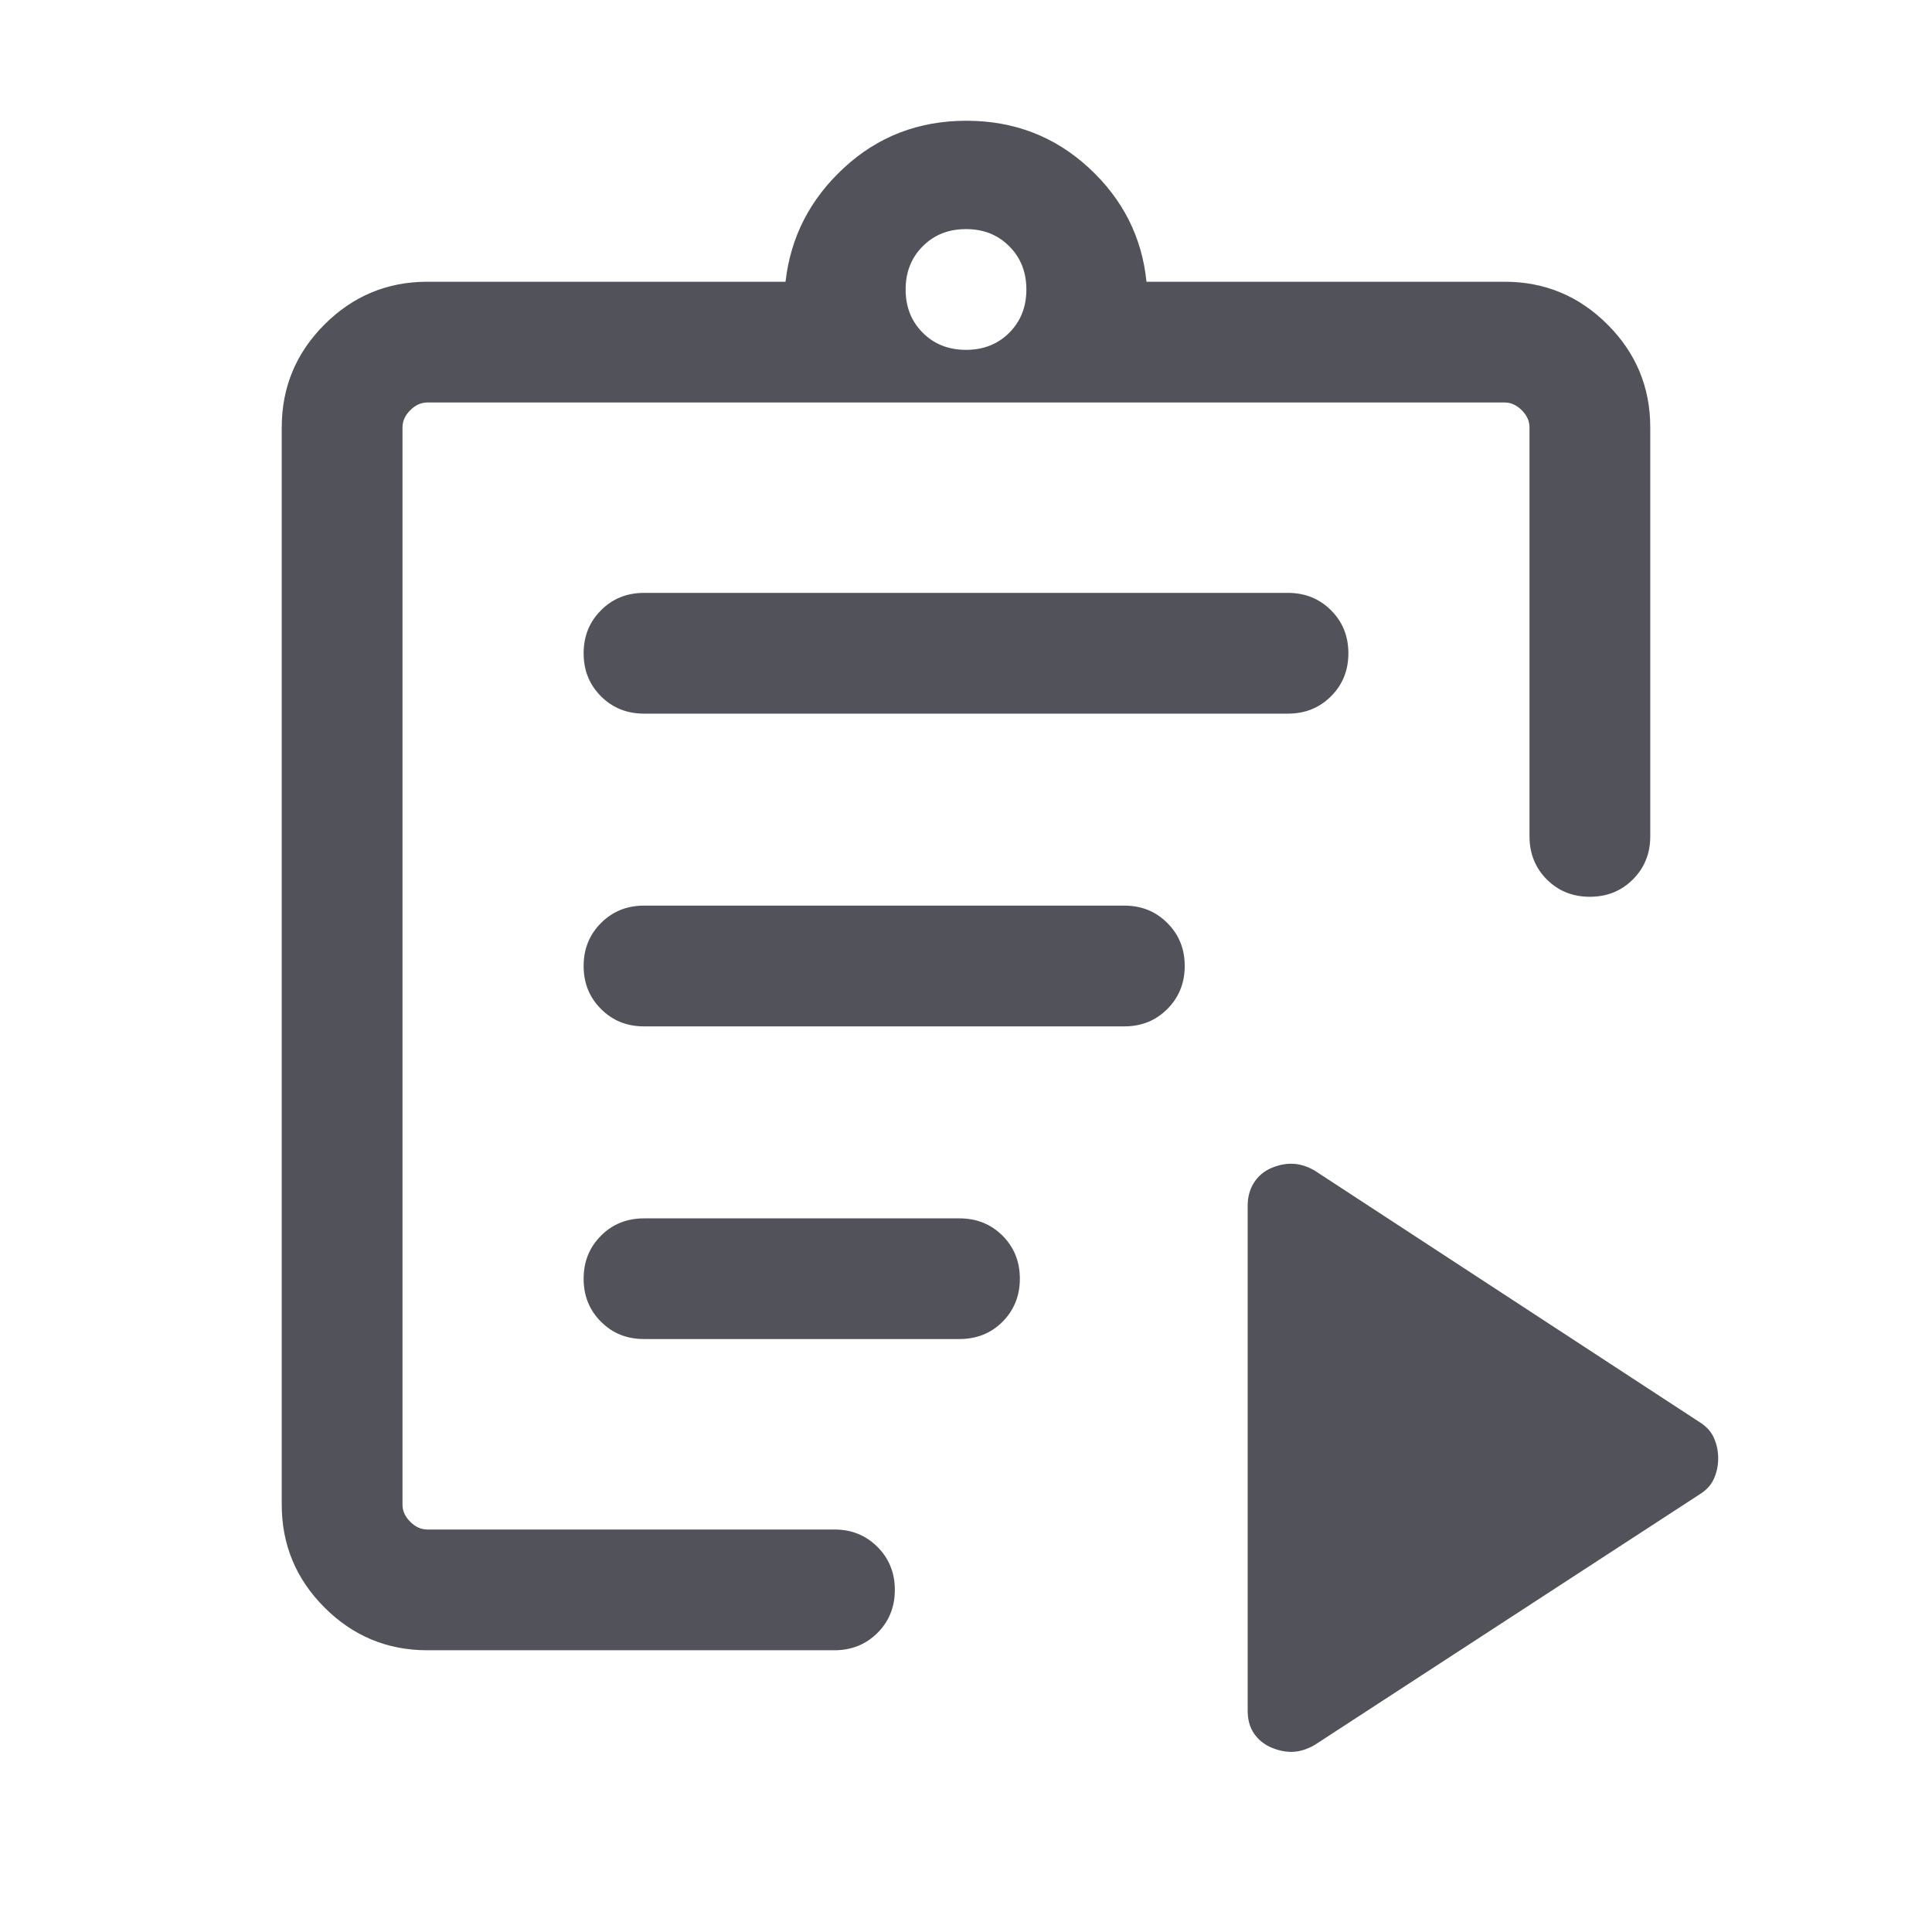
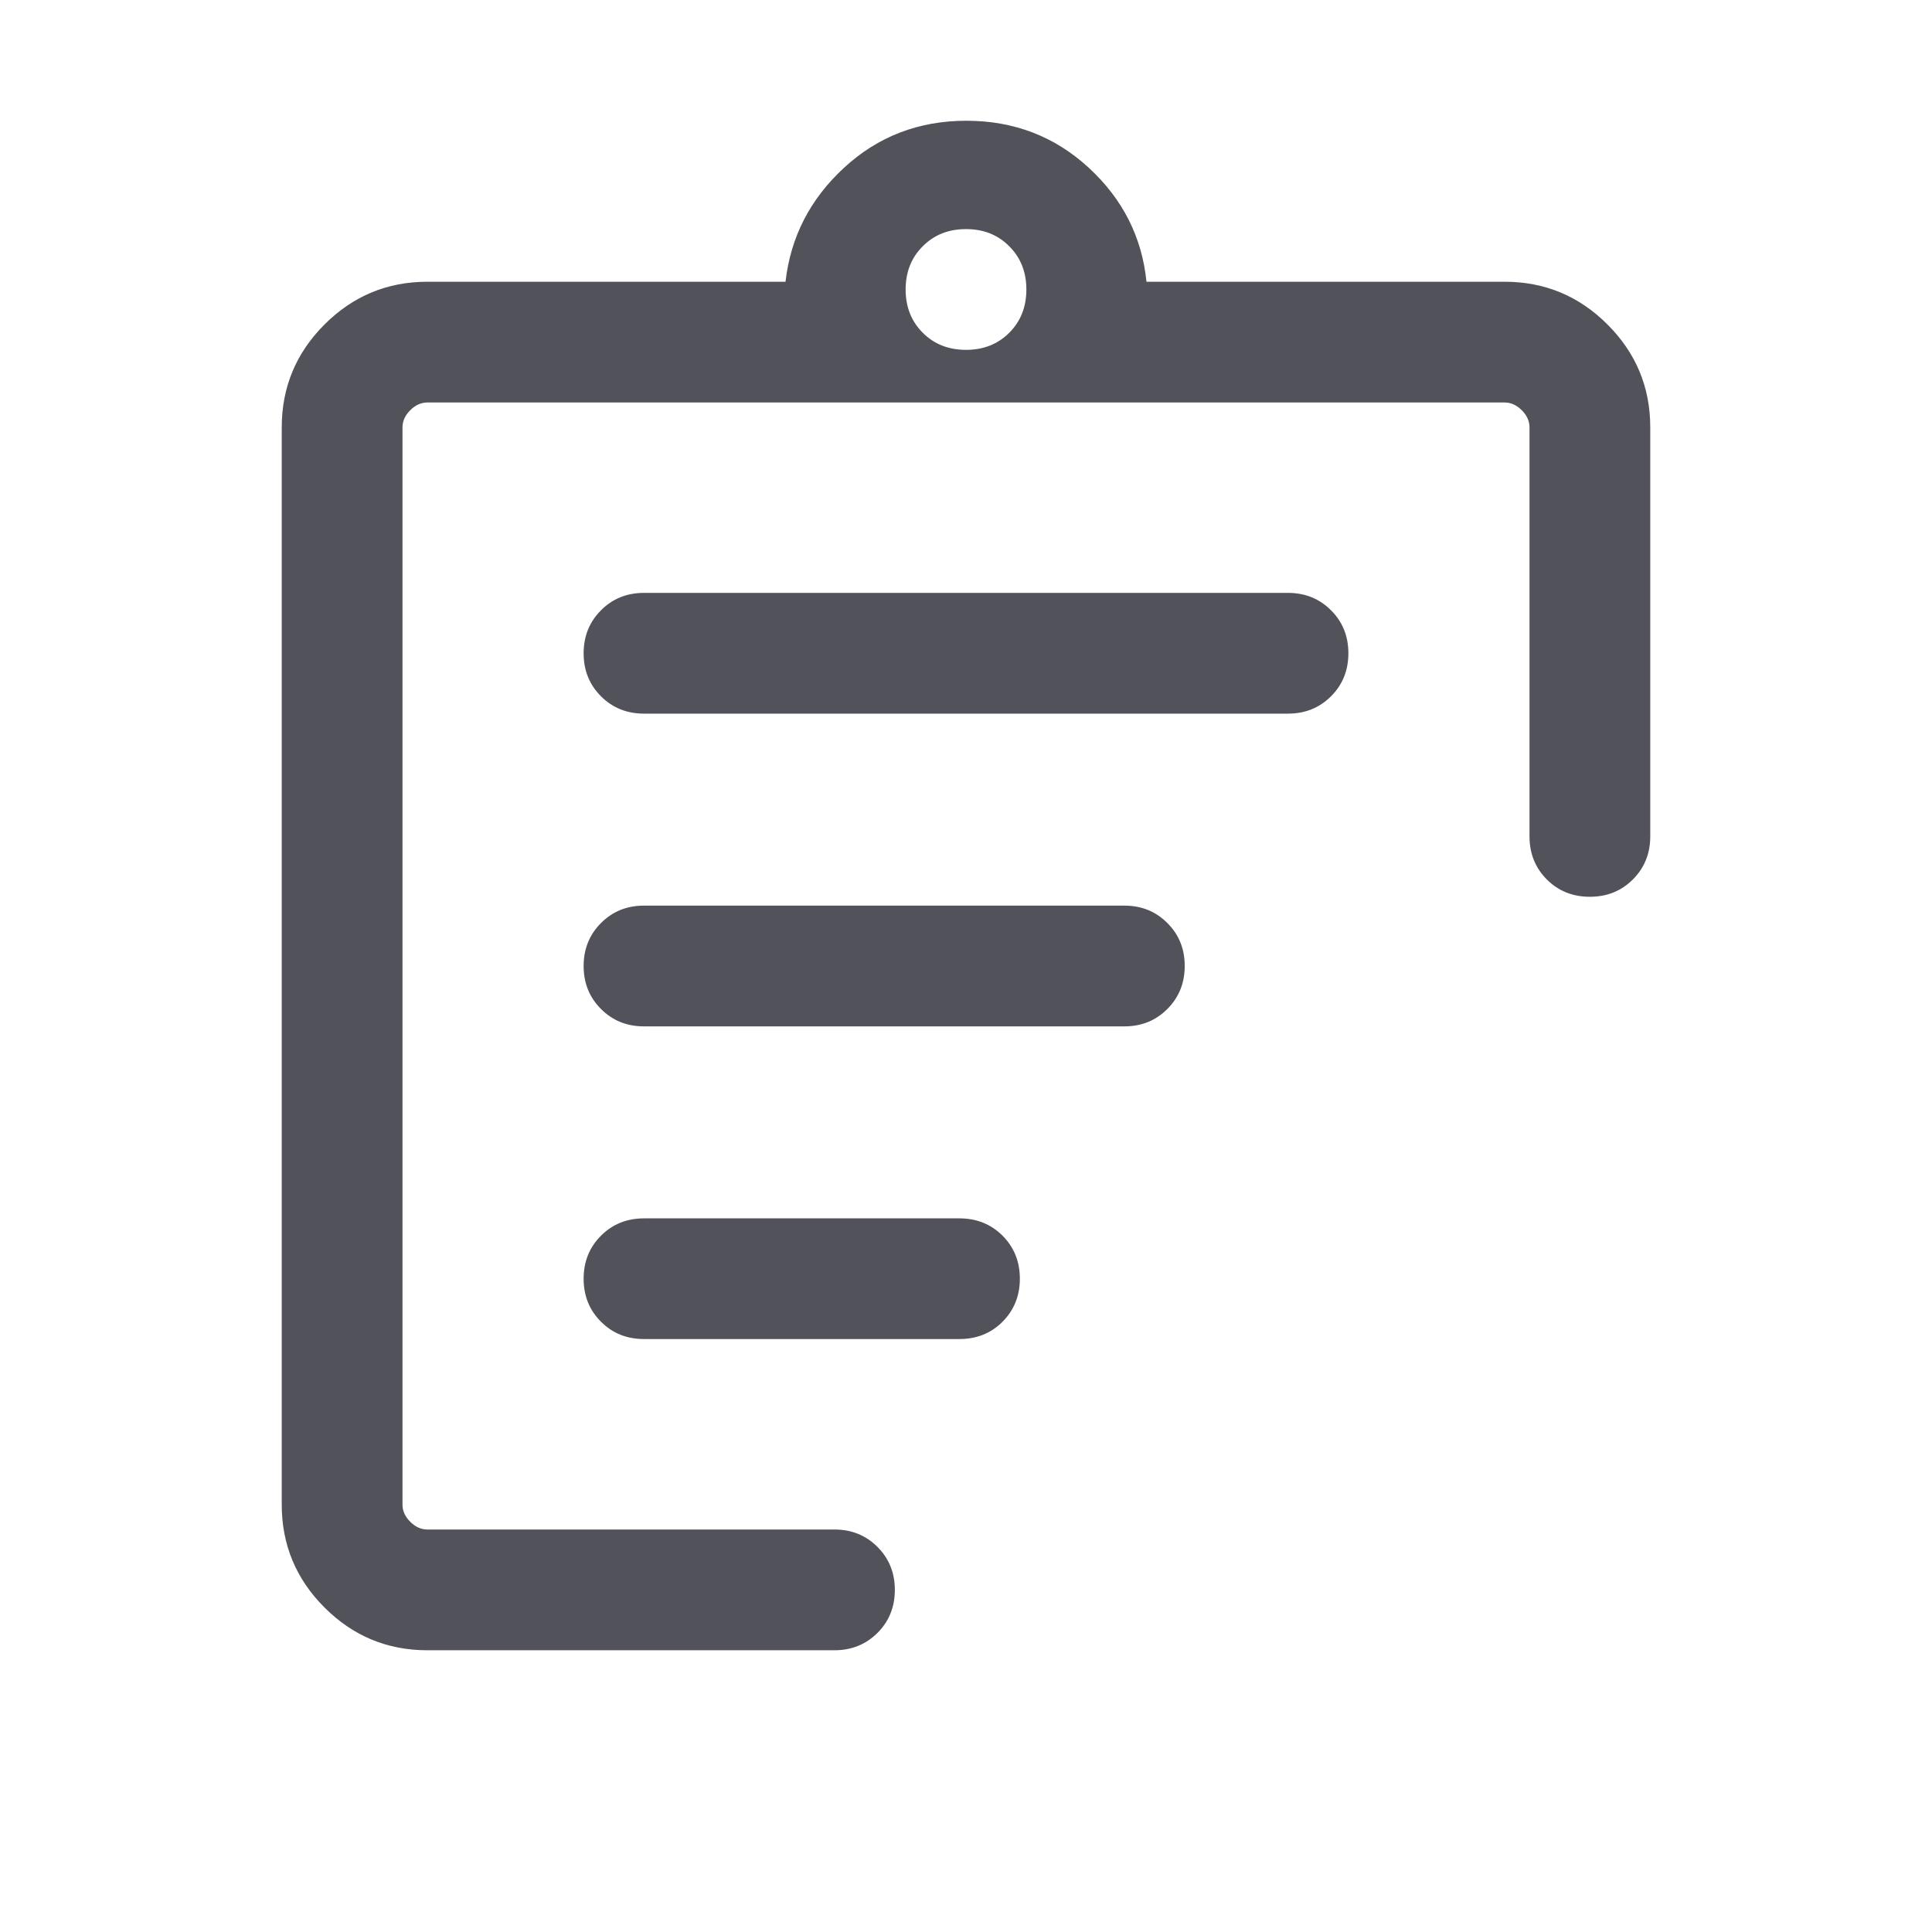
<svg xmlns="http://www.w3.org/2000/svg" width="24" height="24" viewBox="0 0 24 24" fill="none">
  <path d="M5.308 20.5C4.811 20.5 4.385 20.323 4.031 19.969C3.677 19.615 3.5 19.189 3.5 18.692V5.308C3.5 4.811 3.677 4.385 4.031 4.031C4.385 3.677 4.811 3.5 5.308 3.5H9.758C9.821 2.945 10.063 2.473 10.485 2.084C10.906 1.695 11.413 1.5 12.005 1.5C12.596 1.5 13.103 1.695 13.525 2.084C13.947 2.473 14.186 2.945 14.242 3.5H18.692C19.189 3.5 19.615 3.677 19.969 4.031C20.323 4.385 20.5 4.811 20.5 5.308V10.39C20.5 10.603 20.428 10.781 20.284 10.925C20.14 11.069 19.962 11.14 19.75 11.14C19.537 11.14 19.359 11.069 19.215 10.925C19.072 10.781 19 10.603 19 10.39V5.308C19 5.231 18.968 5.16 18.904 5.096C18.84 5.032 18.769 5 18.692 5H5.308C5.231 5 5.16 5.032 5.096 5.096C5.032 5.16 5 5.231 5 5.308V18.692C5 18.769 5.032 18.84 5.096 18.904C5.16 18.968 5.231 19 5.308 19H10.366C10.578 19 10.756 19.072 10.9 19.216C11.044 19.36 11.116 19.538 11.116 19.75C11.116 19.963 11.044 20.141 10.9 20.285C10.756 20.428 10.578 20.5 10.366 20.5H5.308ZM5 19V5V11.191V11.116V19ZM8 16.634H11.919C12.132 16.634 12.31 16.563 12.454 16.419C12.597 16.275 12.669 16.097 12.669 15.884C12.669 15.672 12.597 15.494 12.454 15.35C12.31 15.207 12.132 15.135 11.919 15.135H8C7.787 15.135 7.609 15.207 7.466 15.35C7.322 15.494 7.25 15.672 7.25 15.885C7.25 16.098 7.322 16.276 7.466 16.419C7.609 16.563 7.787 16.634 8 16.634ZM8 12.75H13.967C14.18 12.75 14.358 12.678 14.501 12.534C14.645 12.39 14.717 12.212 14.717 12C14.717 11.787 14.645 11.609 14.501 11.466C14.358 11.322 14.18 11.25 13.967 11.25H8C7.787 11.25 7.609 11.322 7.466 11.466C7.322 11.61 7.25 11.788 7.25 12C7.25 12.213 7.322 12.391 7.466 12.534C7.609 12.678 7.787 12.75 8 12.75ZM8 8.865H16C16.212 8.865 16.391 8.793 16.534 8.65C16.678 8.506 16.75 8.328 16.75 8.115C16.75 7.902 16.678 7.724 16.534 7.581C16.391 7.437 16.212 7.365 16 7.365H8C7.787 7.365 7.609 7.437 7.466 7.581C7.322 7.725 7.25 7.903 7.25 8.116C7.25 8.328 7.322 8.506 7.466 8.65C7.609 8.793 7.787 8.865 8 8.865ZM12 4.346C12.217 4.346 12.396 4.275 12.537 4.134C12.679 3.992 12.75 3.813 12.75 3.596C12.75 3.38 12.679 3.2 12.537 3.059C12.396 2.917 12.217 2.846 12 2.846C11.783 2.846 11.604 2.917 11.463 3.059C11.321 3.2 11.25 3.38 11.25 3.596C11.25 3.813 11.321 3.992 11.463 4.134C11.604 4.275 11.783 4.346 12 4.346Z" fill="#52525B" />
-   <path d="M16.329 21.678C16.238 21.73 16.148 21.758 16.061 21.762C15.973 21.765 15.883 21.747 15.792 21.708C15.701 21.669 15.629 21.61 15.577 21.533C15.525 21.456 15.499 21.362 15.499 21.251V14.979C15.499 14.869 15.525 14.774 15.577 14.692C15.629 14.61 15.701 14.549 15.792 14.51C15.883 14.471 15.973 14.453 16.061 14.457C16.148 14.46 16.238 14.488 16.329 14.54L21.1 17.658C21.19 17.712 21.254 17.779 21.29 17.86C21.326 17.941 21.344 18.026 21.344 18.116C21.344 18.206 21.326 18.291 21.29 18.371C21.254 18.452 21.19 18.518 21.1 18.572L16.329 21.678Z" fill="#52525B" />
</svg>